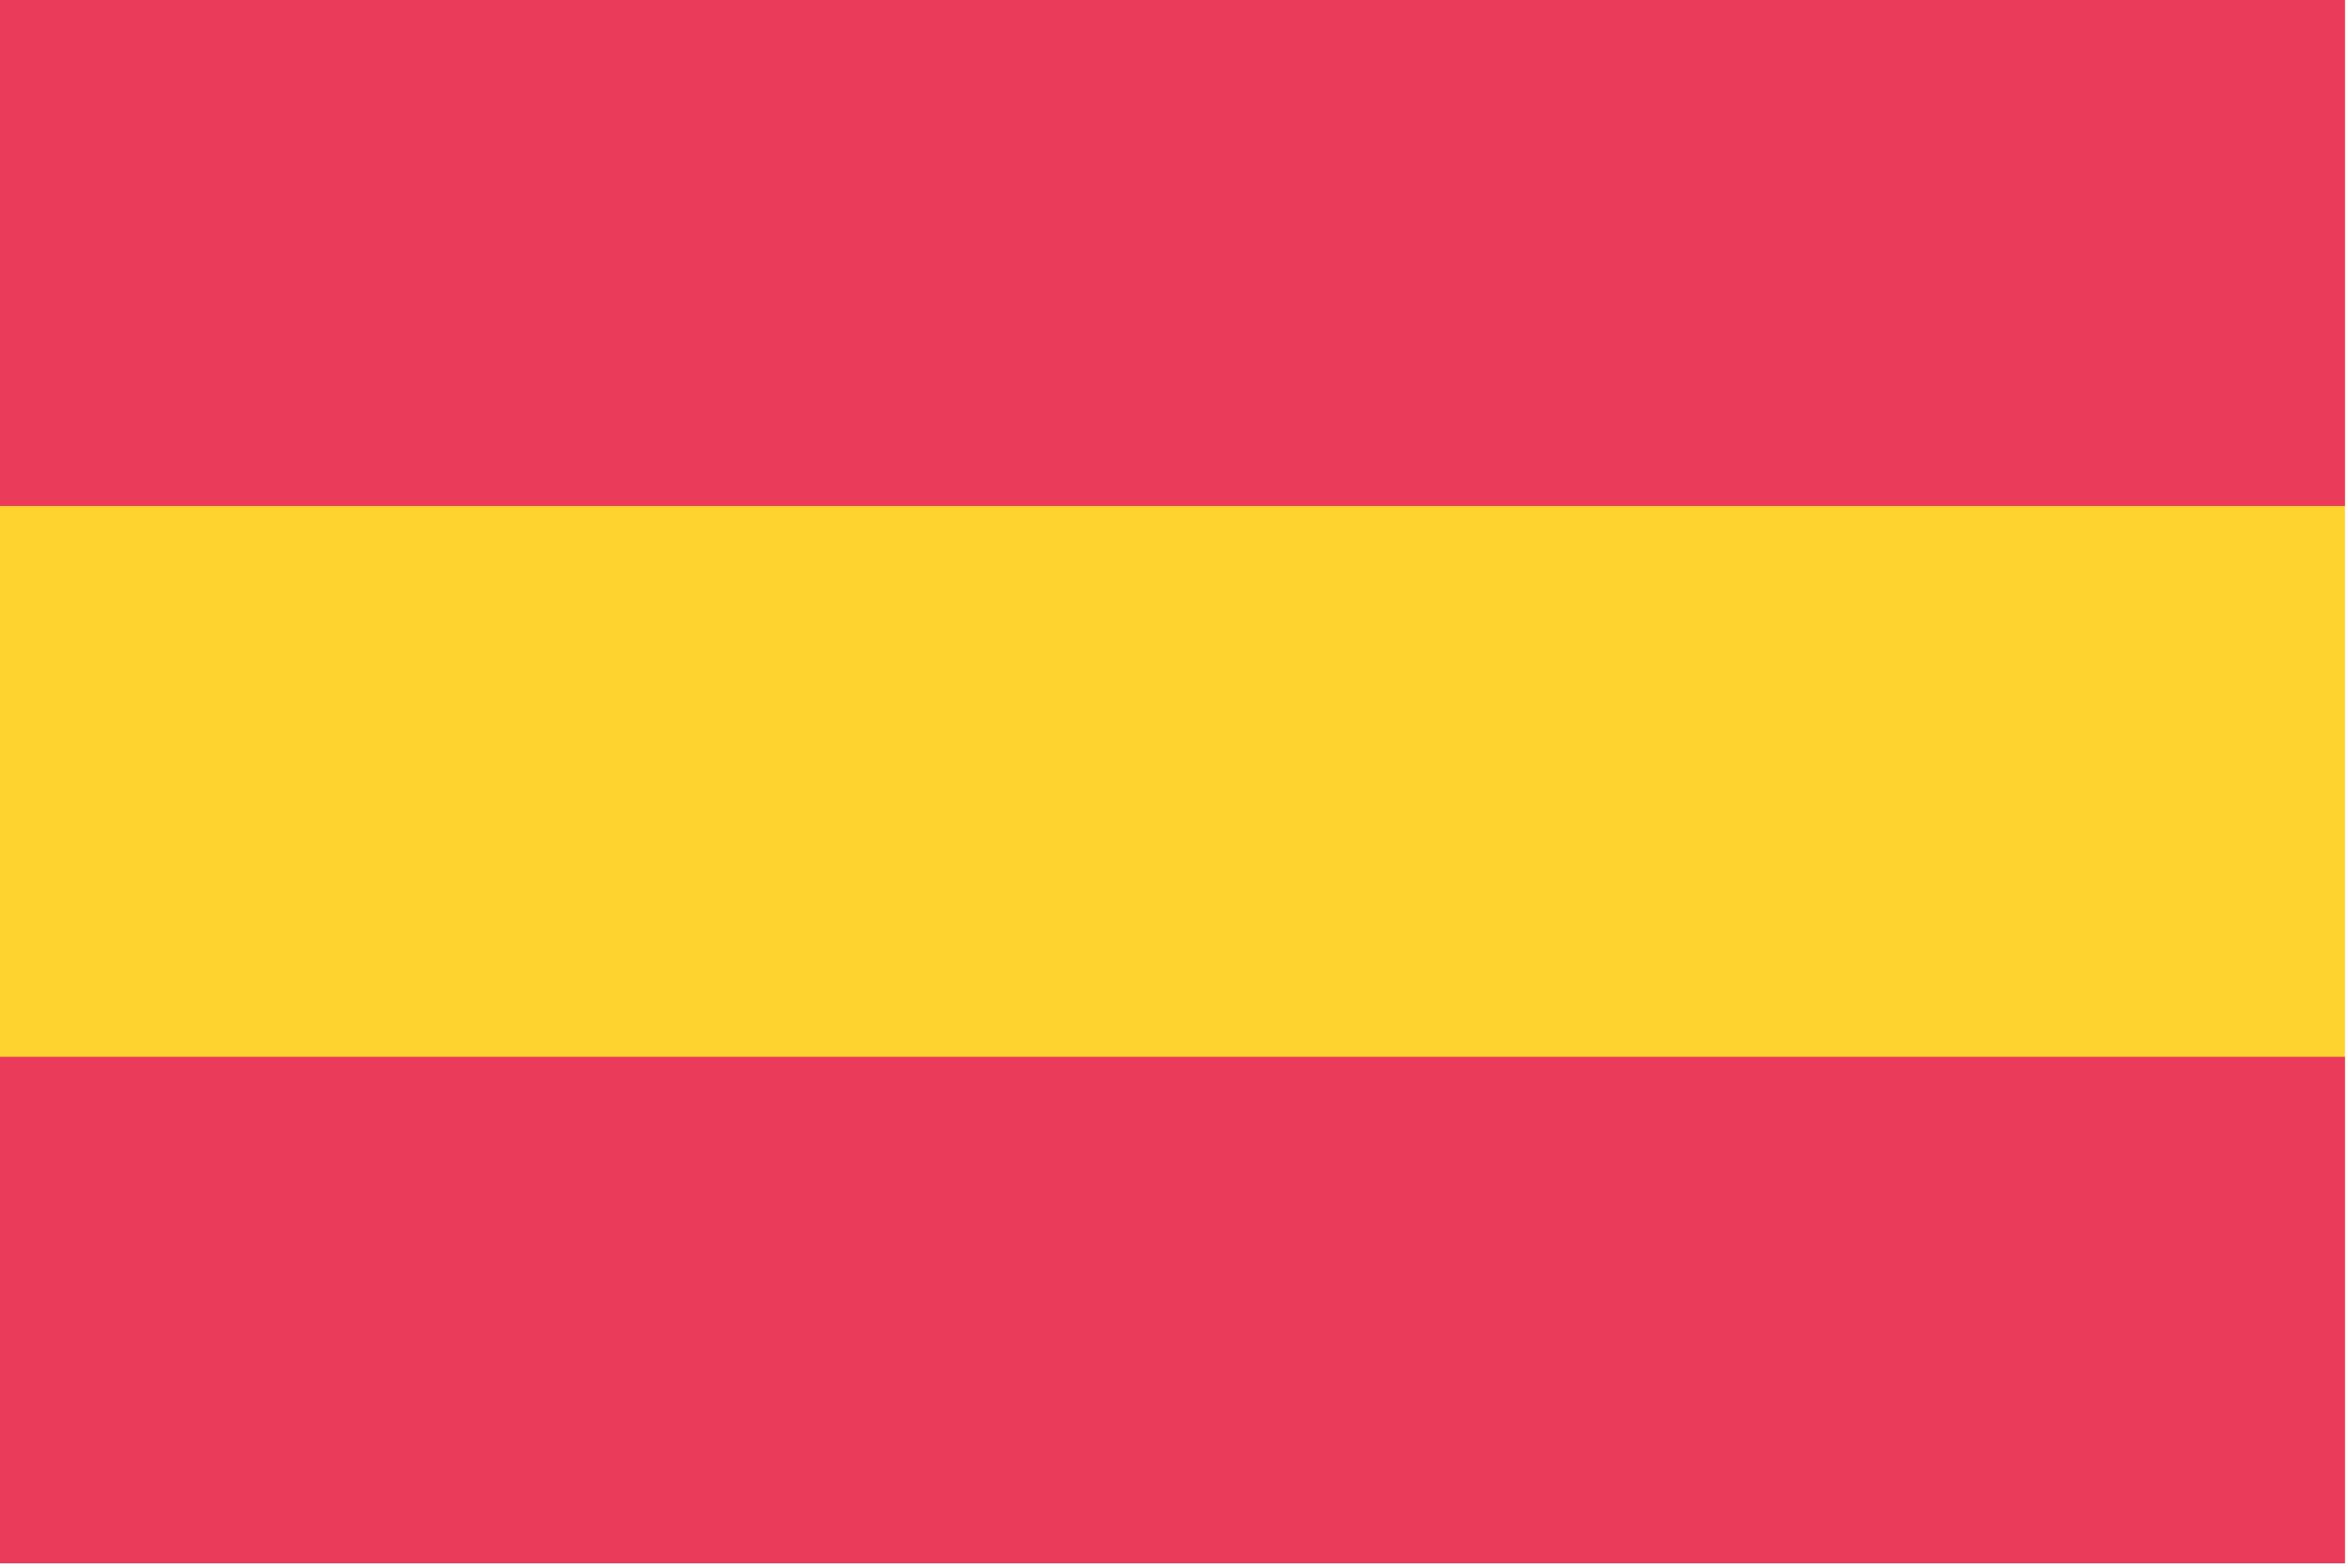
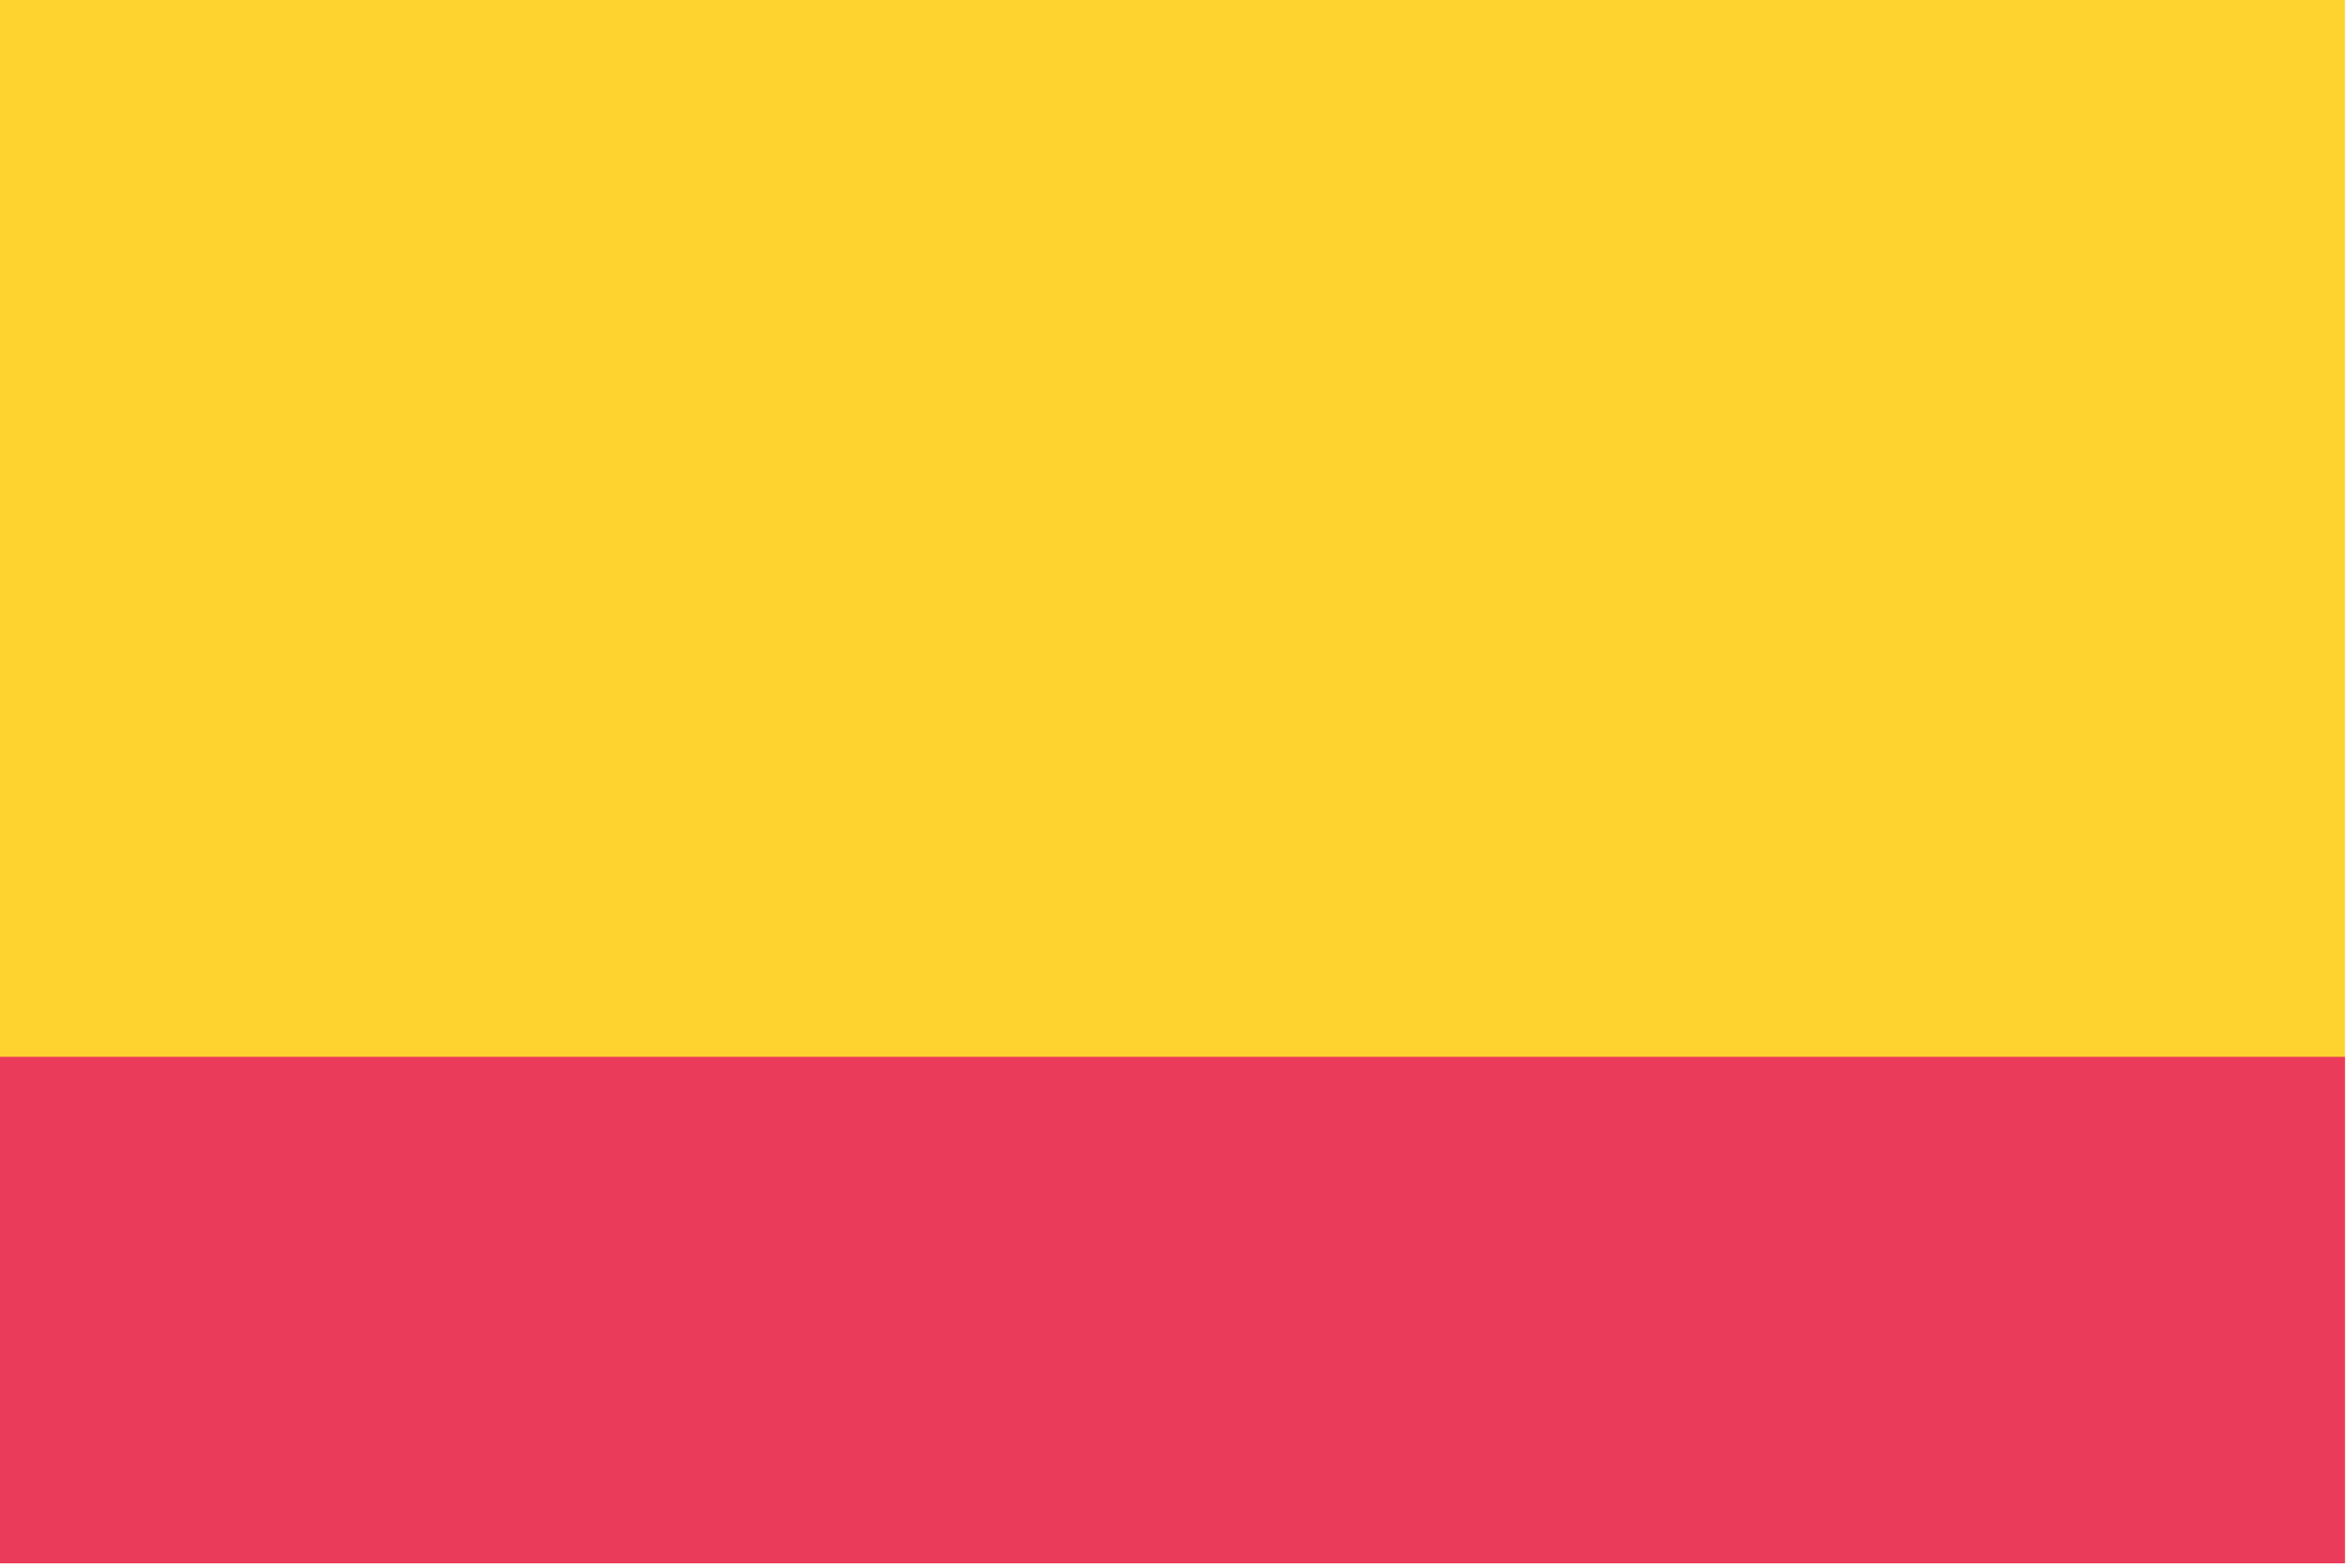
<svg xmlns="http://www.w3.org/2000/svg" width="100%" height="100%" viewBox="0 0 259 173" version="1.1" xml:space="preserve" style="fill-rule:evenodd;clip-rule:evenodd;stroke-linejoin:round;stroke-miterlimit:2;">
  <g transform="matrix(1,0,0,1,-270,-1030)">
    <g id="Spanish" transform="matrix(1,0,0,0.666,269.666,1030)">
      <rect x="0.334" y="-0.002" width="258.666" height="259.002" style="fill:rgb(254,211,48);" />
      <clipPath id="_clip1">
        <rect x="0.334" y="-0.002" width="258.666" height="259.002" />
      </clipPath>
      <g clip-path="url(#_clip1)">
        <g transform="matrix(1.01692e-16,-0.325,0.998,3.87882e-16,0.334,259.108)">
          <rect x="0.334" y="0" width="258.2" height="259.2" style="fill:rgb(235,59,90);" />
        </g>
        <g transform="matrix(1.01692e-16,-0.325,0.998,3.87882e-16,0.334,83.943)">
-           <rect x="0.334" y="0" width="258.2" height="259.2" style="fill:rgb(235,59,90);" />
-         </g>
+           </g>
      </g>
    </g>
  </g>
</svg>